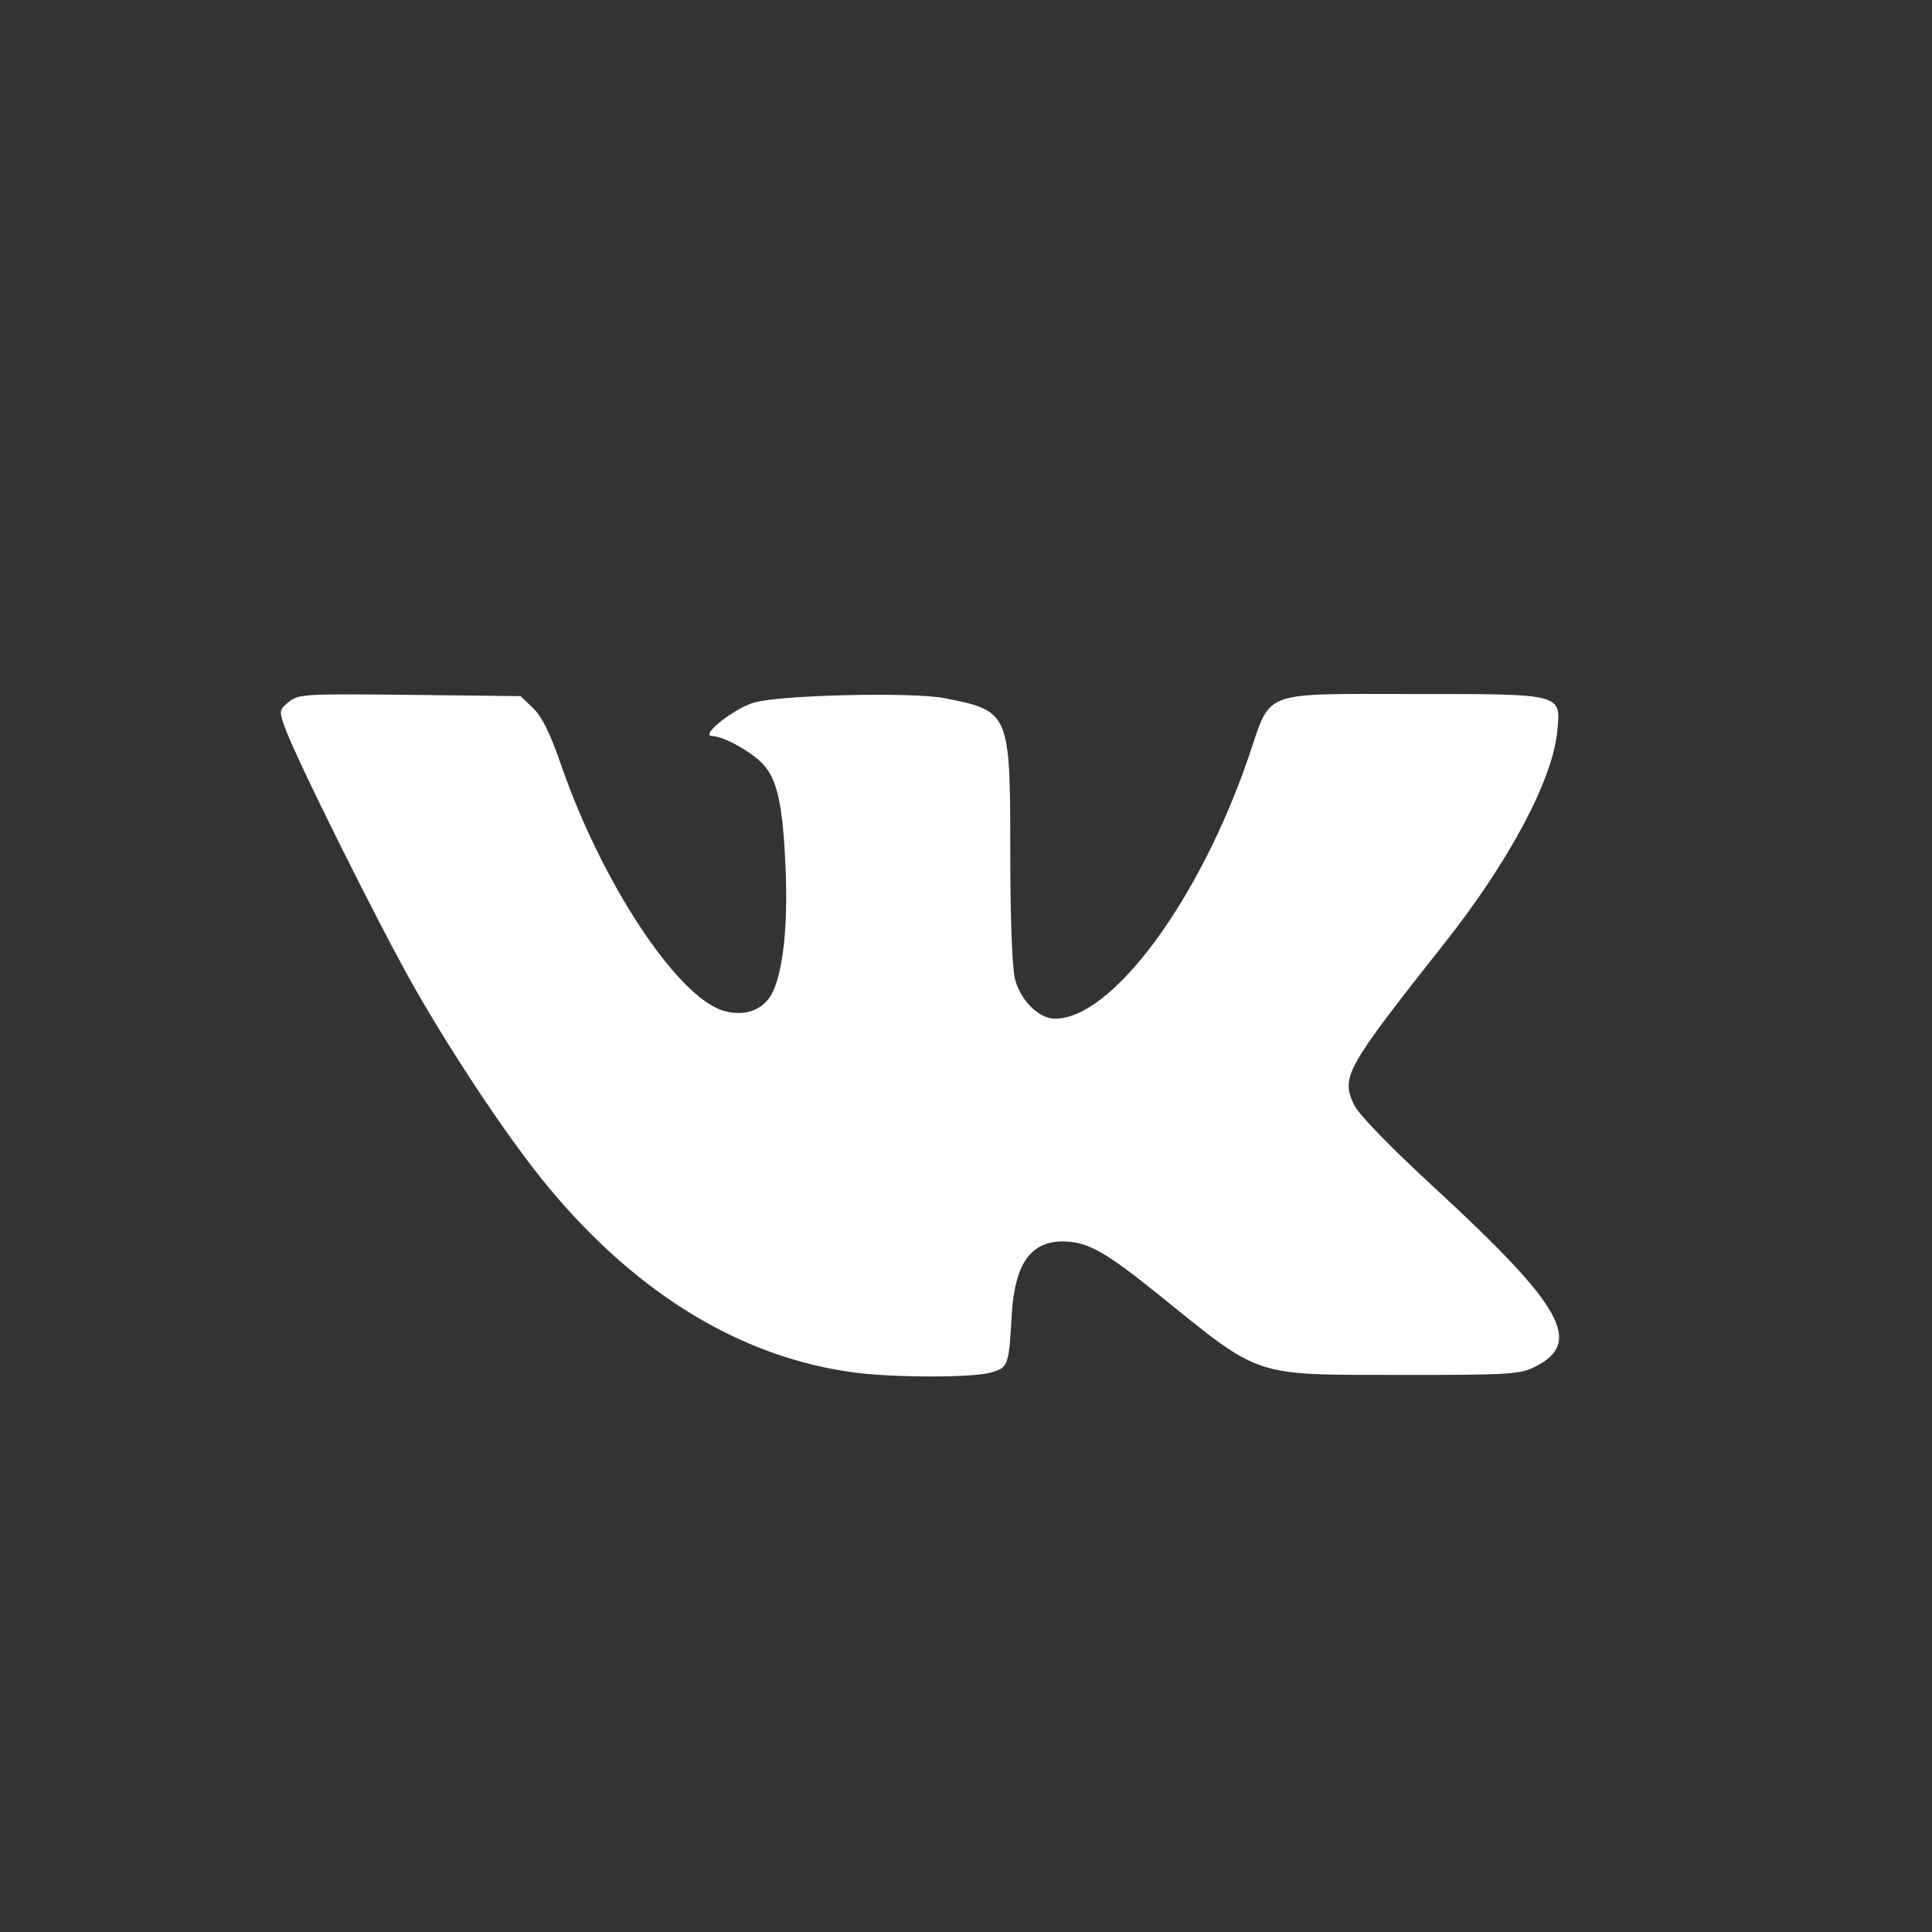
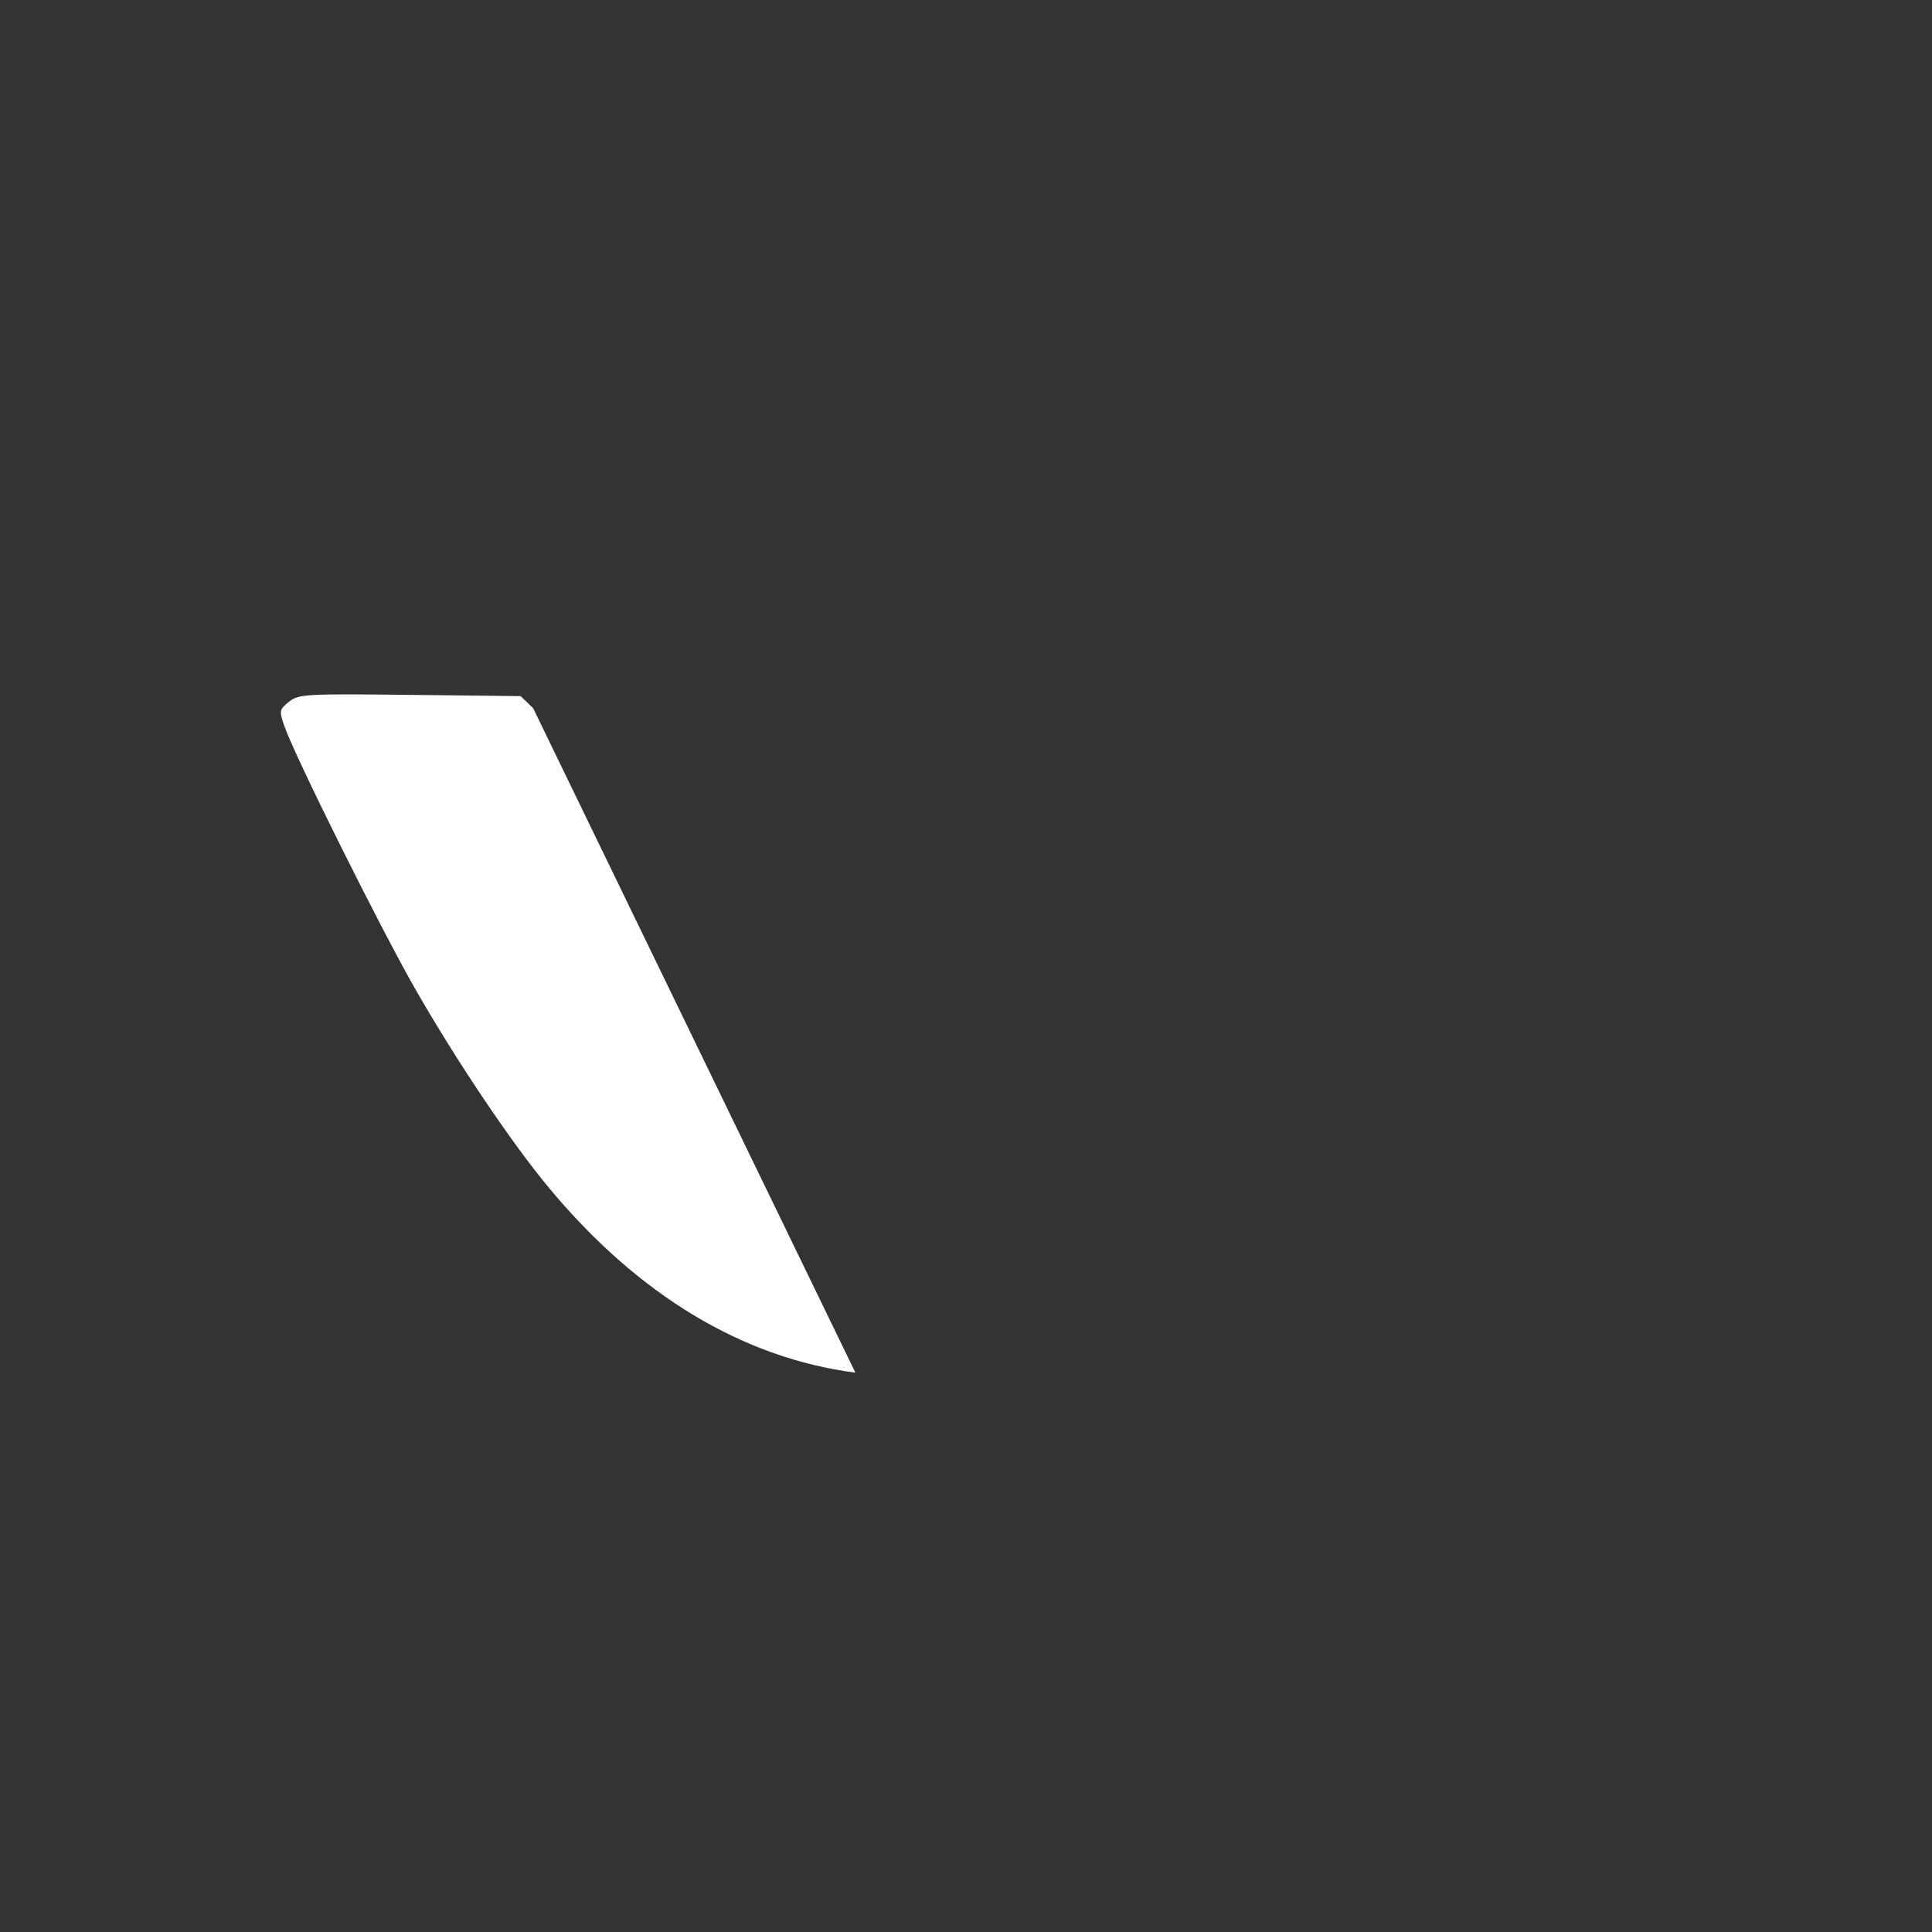
<svg xmlns="http://www.w3.org/2000/svg" viewBox="20,20,216,216" width="100%" height="100%">
  <rect x="20" y="20" width="216" height="216" fill="#333333" stroke="none" />
-   <path d="m 115.633,173.465 c -12.612,-1.641 -24.268,-8.665 -34.237,-20.635 -4.186,-5.025 -10.321,-14.145 -14.95,-22.223 -3.896,-6.799 -13.439,-25.962 -14.646,-29.409 -0.602,-1.721 -0.577,-1.862 0.498,-2.732 1.069,-0.866 1.834,-0.91 13.518,-0.778 l 12.385,0.139 1.404,1.346 c 0.984,0.943 1.923,2.849 3.135,6.365 4.537,13.159 12.96,25.913 18.137,27.464 2.321,0.695 4.468,-0.067 5.431,-1.928 1.234,-2.386 1.797,-7.522 1.526,-13.902 -0.305,-7.159 -0.915,-9.997 -2.521,-11.729 -1.3,-1.402 -4.414,-3.126 -5.699,-3.156 -1.404,-0.033 2.447,-3.094 4.713,-3.747 2.924,-0.842 17.675,-1.183 21.234,-0.49 7.318,1.425 7.389,1.591 7.389,17.202 0,7.38 0.206,12.915 0.529,14.197 0.602,2.391 2.669,4.445 4.473,4.445 6.393,0 16.186,-13.266 21.677,-29.363 2.542,-7.451 1.191,-6.939 18.304,-6.939 16.895,0 16.583,-0.081 16.17,4.193 -0.521,5.399 -5.371,14.513 -12.571,23.622 -11.122,14.073 -11.631,14.982 -10.144,18.115 0.515,1.084 3.967,4.641 9.078,9.353 14.324,13.206 16.571,17.243 11.107,19.956 -1.655,0.822 -2.954,0.899 -15.013,0.886 -16.588,-0.017 -15.485,0.346 -26.873,-8.851 -5.969,-4.82 -7.96,-5.963 -10.561,-6.065 -3.839,-0.15 -5.686,2.393 -6.017,8.284 -0.317,5.642 -0.386,5.827 -2.401,6.386 -2.023,0.562 -10.733,0.558 -15.074,-0.006 z" id="path2" style="fill: #fff; stroke-width: 0.471;" />
+   <path d="m 115.633,173.465 c -12.612,-1.641 -24.268,-8.665 -34.237,-20.635 -4.186,-5.025 -10.321,-14.145 -14.95,-22.223 -3.896,-6.799 -13.439,-25.962 -14.646,-29.409 -0.602,-1.721 -0.577,-1.862 0.498,-2.732 1.069,-0.866 1.834,-0.91 13.518,-0.778 l 12.385,0.139 1.404,1.346 z" id="path2" style="fill: #fff; stroke-width: 0.471;" />
</svg>